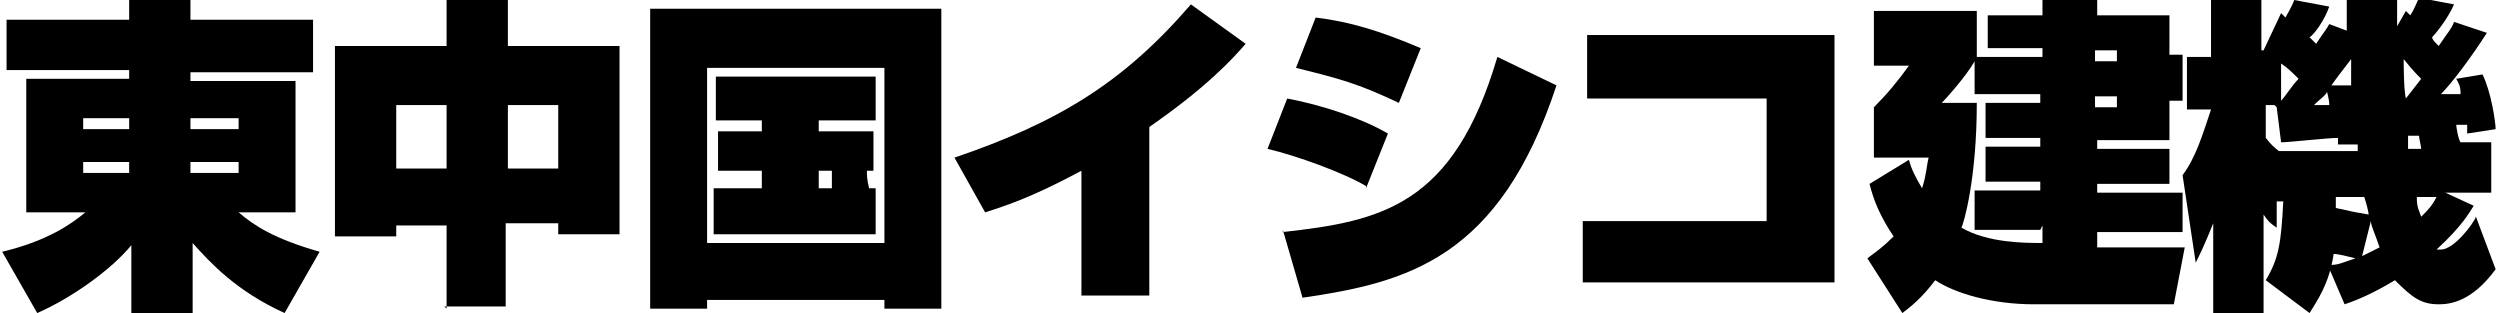
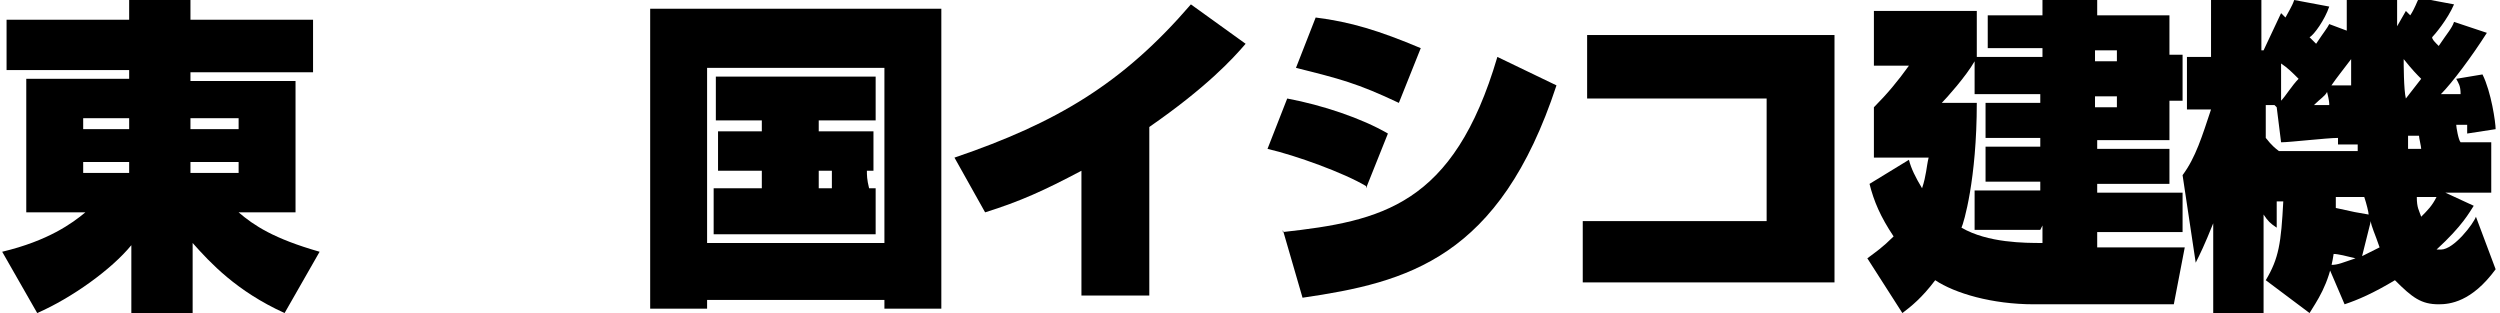
<svg xmlns="http://www.w3.org/2000/svg" id="_レイヤー_1" data-name="レイヤー 1" version="1.1" viewBox="0 0 114.2 14.3">
  <defs>
    <style>
      .cls-1 {
        fill: #000;
        stroke-width: 0px;
      }
    </style>
  </defs>
  <path class="cls-1" d="M14.3,3.3h-5.6v.4h4.8v6h-2.6c.7.6,1.6,1.2,3.7,1.8l-1.6,2.8c-2.2-1-3.4-2.3-4.2-3.2v3.2h-2.8v-3.1c-.9,1.1-2.7,2.4-4.3,3.1l-1.6-2.8c2.1-.5,3.2-1.3,3.8-1.8H1.2V3.6h4.7v-.4H.3V.9h5.6V0h2.8v.9h5.6v2.3ZM3.8,5.9h2.1v-.5h-2.1v.5ZM3.8,7.9h2.1v-.5h-2.1v.5ZM8.7,5.4v.5h2.2v-.5h-2.2ZM8.7,7.4v.5h2.2v-.5h-2.2Z" />
-   <path class="cls-1" d="M20.4,14.1v-3.8h-2.3v.5h-2.8V2.1h5.1V0h2.8v2.1h5.1v8.6h-2.8v-.5h-2.4v3.8h-2.8ZM18.1,4.8v2.9h2.3v-2.9h-2.3ZM23.2,4.8v2.9h2.3v-2.9h-2.3Z" />
  <path class="cls-1" d="M29.7.4h13.3v13.7h-2.6v-.4h-8.1v.4h-2.6V.4ZM32.3,3.1v8h8.1V3.1h-8.1ZM39.6,7.8c0,.2,0,.4.1.8h.3v2.1h-7.4v-2.1h2.2v-.8h-2v-1.8h2v-.5h-2.1v-2h7.3v2h-2.6v.5h2.5v1.8h-.2ZM37.4,7.8v.8h.6c0-.4,0-.5,0-.8h-.5Z" />
  <path class="cls-1" d="M52.5,13.5h-3.1v-5.7c-1.7.9-2.8,1.4-4.4,1.9l-1.4-2.5c4.7-1.6,7.7-3.4,10.8-7l2.5,1.8c-.6.7-1.8,2-4.4,3.8v7.6Z" />
  <path class="cls-1" d="M62.4,8.5c-1-.6-3.2-1.4-4.5-1.7l.9-2.3c1.6.3,3.4.9,4.6,1.6l-1,2.5ZM58.6,10.6c4.5-.5,7.8-1.2,9.8-8l2.7,1.3c-2.6,7.9-6.8,9-11.6,9.7l-.9-3.1ZM63.9,4.7c-1.9-.9-2.7-1.1-4.7-1.6l.9-2.3c1.6.2,2.9.6,4.8,1.4l-1,2.5Z" />
  <path class="cls-1" d="M83.8,1.6v11.3h-11.5v-2.8h8.4v-5.6h-8.2V1.6h11.3Z" />
  <path class="cls-1" d="M95.7,11.3h4.1l-.5,2.6h-6.4c-1.9,0-3.6-.5-4.5-1.1-.6.8-1.1,1.2-1.5,1.5l-1.6-2.5c.4-.3.7-.5,1.2-1-.6-.9-.9-1.6-1.1-2.4l1.8-1.1c.1.4.3.8.6,1.3.2-.6.2-1,.3-1.4h-2.5v-2.3c.6-.6,1.1-1.2,1.6-1.9h-1.6V.5h4.7v2.1h3v-.4h-2.5V.7h2.5V0h2.5v.7h3.3v1.8h.6v2.1h-.6v1.8h-3.3v.4h3.3v1.6h-3.3v.4h3.9v1.8h-3.9v.8ZM93.2,10.5h-3v-1.8h3v-.4h-2.5v-1.6h2.5v-.4h-2.5v-1.6h2.5v-.4h-3v-1.5c-.4.7-1.3,1.7-1.5,1.9h1.6c0,3.5-.6,5.5-.7,5.7,1.2.7,2.9.7,3.7.7v-.8ZM96.7,2.3h-1v.5h1v-.5ZM96.7,4.4h-1v.5h1v-.5Z" />
  <path class="cls-1" d="M106.5,12.1c.3,0,.5-.1,1.1-.3-.4-.1-.8-.2-1-.2-.2,1.4-.8,2.2-1.1,2.7l-2-1.5c.6-1,.7-1.7.8-3.6h-.3v1.2c-.3-.2-.4-.3-.6-.6v4.5h-2.3v-4.1c-.4,1-.6,1.4-.8,1.8l-.6-4c.6-.8.9-1.8,1.3-3h-1.1v-2.4h1.1V0h2.3v2.3h.1l.8-1.7c0,0,.1.1.2.2.1-.2.3-.5.4-.8l1.6.3c-.2.6-.7,1.3-.9,1.4.1.1.2.2.3.3.4-.6.5-.7.6-.9l.8.3c0-.3,0-.6,0-1.4h2.3c0,.3,0,.5,0,1.2l.4-.7.2.2c.2-.3.3-.6.4-.8l1.6.3c-.3.7-.9,1.4-1,1.5,0,.1.1.2.3.4.4-.6.6-.8.7-1.1l1.5.5c-.7,1.1-1.6,2.3-2.1,2.8.5,0,.7,0,.9,0,0-.4-.1-.5-.2-.7l1.2-.2c.4.8.6,2.2.6,2.5l-1.3.2c0,0,0-.3,0-.4-.1,0-.3,0-.5,0,0,.1.1.7.2.8h1.4v2.3h-2.1l1.3.6c-.2.3-.5.9-1.7,2,.1,0,.2,0,.2,0,.6,0,1.5-1.2,1.6-1.5l.9,2.4c-1.1,1.5-2.1,1.6-2.6,1.6-.8,0-1.2-.3-2-1.1-1,.6-1.7.9-2.3,1.1l-.9-2.1ZM103.9,4.8h-.4v1.5c.1.1.2.3.6.6h0c0,0,3.6,0,3.6,0,0,0,0-.2,0-.3h-.9c0,0,0-.1,0-.3-.5,0-2.2.2-2.6.2l-.2-1.6ZM104.2,4.6c.2-.2.5-.7.8-1-.3-.3-.5-.5-.8-.7v1.8ZM106.4,4.8c0-.1,0-.2-.1-.6-.1.2-.3.3-.6.6h.7ZM107.4,3.8h0c0-.2,0-.5,0-1.1-.3.4-.7.9-.9,1.2h.9ZM106.7,9c0,.4,0,.4,0,.5.9.2.9.2,1.5.3,0-.1-.1-.5-.2-.8h-1.3ZM107.9,11.7c.4-.2.6-.3.8-.4-.2-.6-.4-1-.4-1.2l-.4,1.6ZM110.6,3.6c-.2-.2-.4-.4-.8-.9,0,.2,0,1.4.1,1.8l.7-.9ZM110.6,6.8c0-.1-.1-.5-.1-.6-.3,0-.3,0-.5,0,0,.4,0,.5,0,.6h.5ZM110.4,9c0,.5.1.6.2.9.3-.3.5-.5.7-.9h-.9Z" />
</svg>